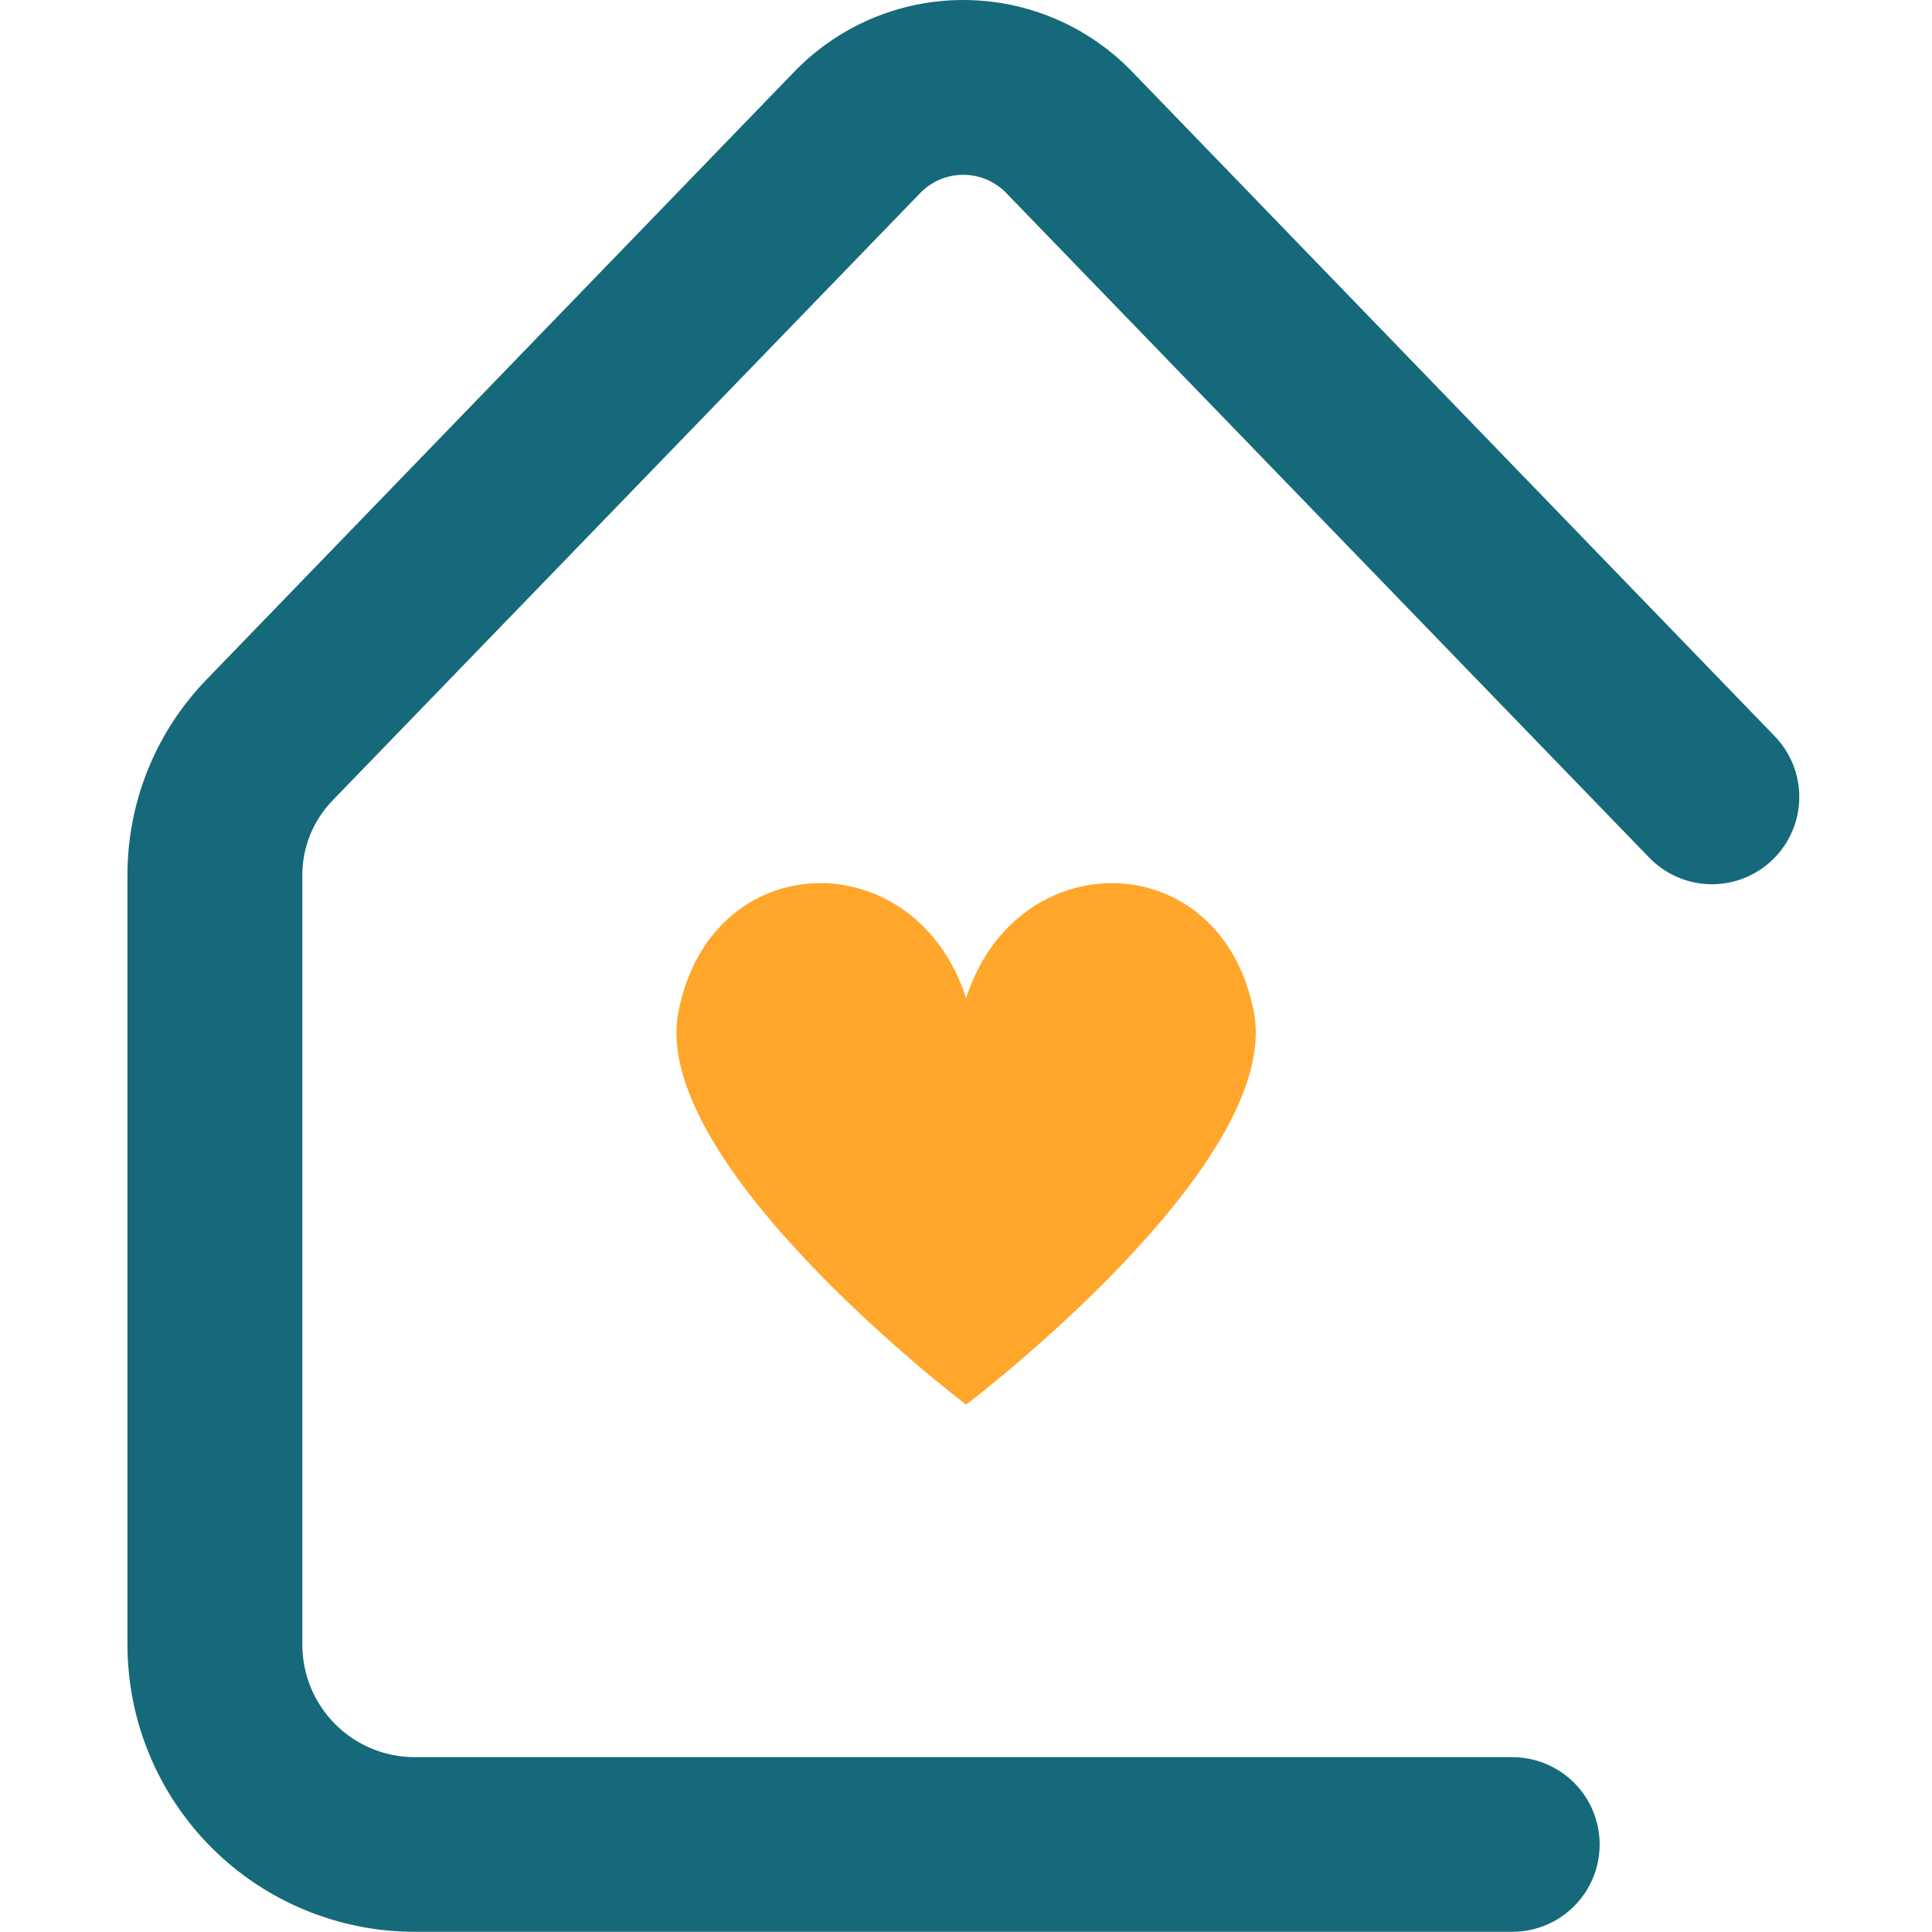
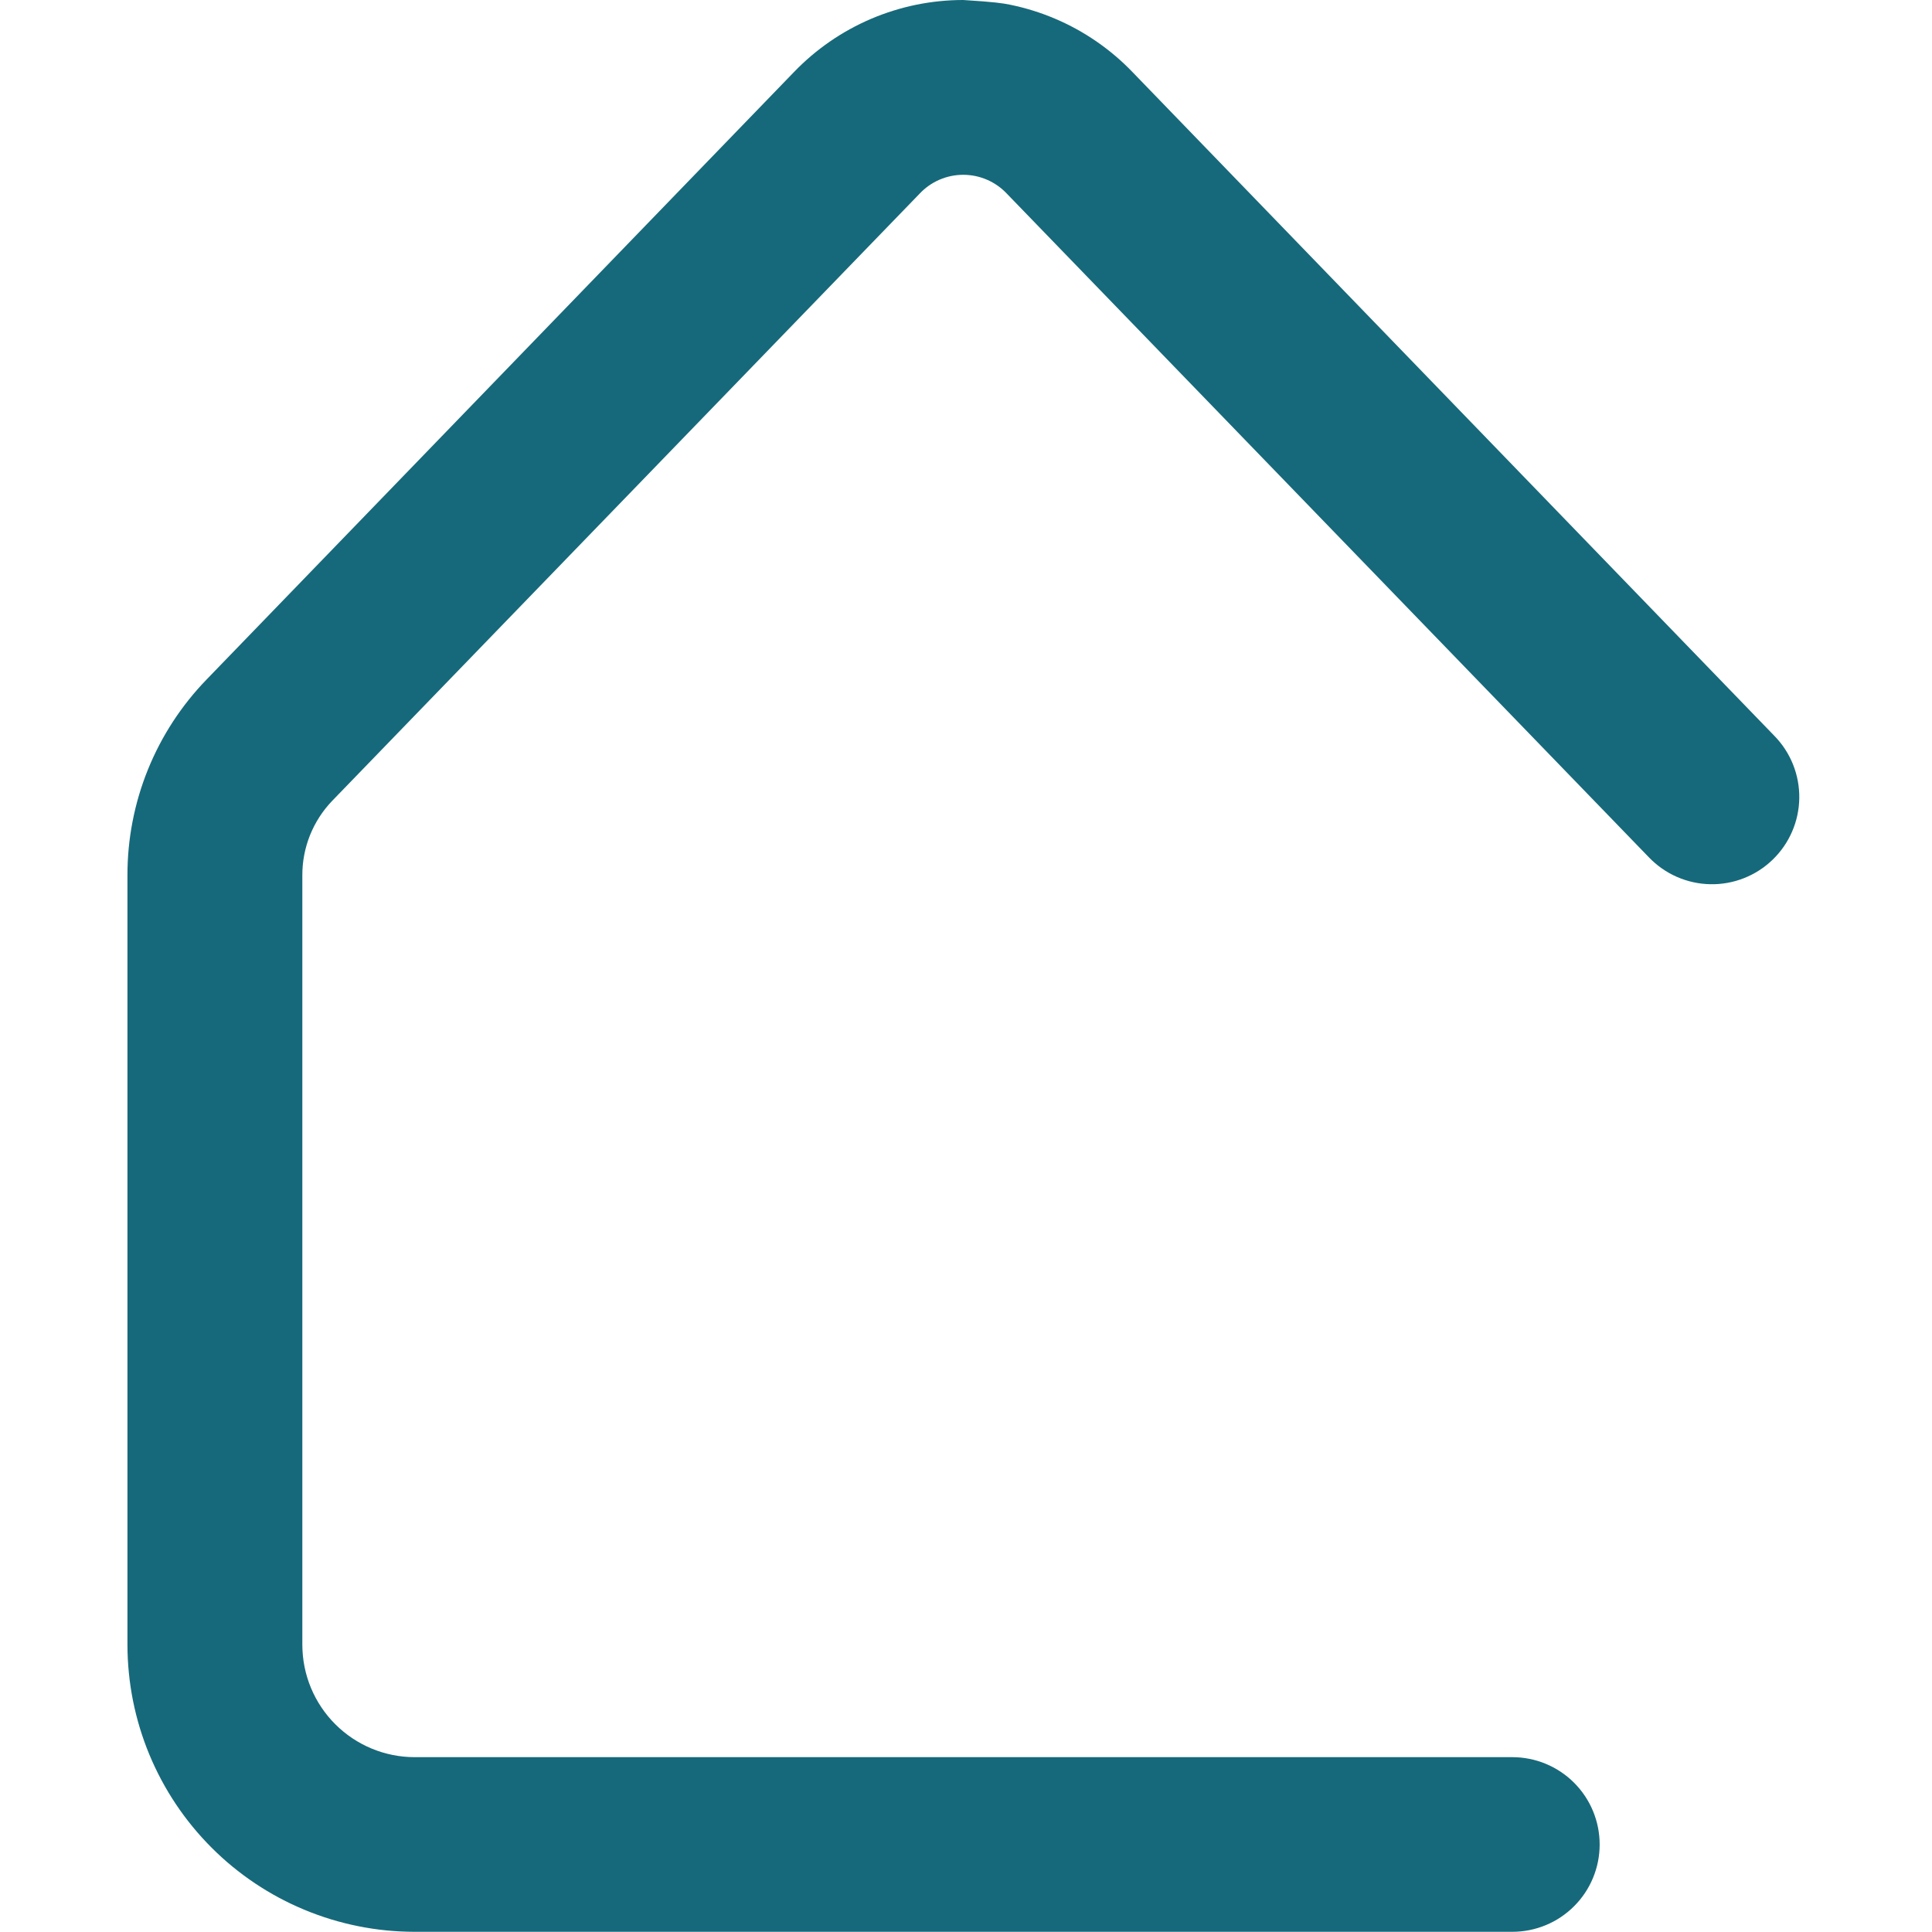
<svg xmlns="http://www.w3.org/2000/svg" width="500" viewBox="0 0 375 375" height="500" preserveAspectRatio="xMidYMid meet">
  <defs>
    <clipPath id="b0e90afd53">
      <path d="M 24.547 0 L 350 0 L 350 375 L 24.547 375 Z M 24.547 0 " clip-rule="nonzero" />
    </clipPath>
    <clipPath id="00465e4285">
-       <path d="M 131 171 L 244 171 L 244 272.621 L 131 272.621 Z M 131 171 " clip-rule="nonzero" />
-     </clipPath>
+       </clipPath>
  </defs>
  <g clip-path="url(#b0e90afd53)">
-     <path fill="#16697a" d="M 293.496 374.961 L 80.43 374.961 C 78.605 374.957 76.785 374.867 74.973 374.688 C 73.156 374.508 71.355 374.238 69.57 373.879 C 67.781 373.523 66.016 373.078 64.27 372.547 C 62.527 372.016 60.812 371.402 59.129 370.703 C 57.445 370.004 55.797 369.227 54.191 368.367 C 52.582 367.504 51.02 366.57 49.504 365.555 C 47.988 364.543 46.527 363.457 45.117 362.301 C 43.707 361.145 42.359 359.922 41.07 358.629 C 39.781 357.34 38.559 355.992 37.402 354.582 C 36.242 353.172 35.16 351.711 34.145 350.195 C 33.133 348.68 32.195 347.117 31.336 345.512 C 30.477 343.902 29.695 342.258 28.996 340.574 C 28.297 338.891 27.684 337.176 27.152 335.43 C 26.621 333.688 26.18 331.922 25.82 330.133 C 25.465 328.344 25.195 326.543 25.016 324.73 C 24.832 322.914 24.742 321.098 24.738 319.273 L 24.738 169.914 C 24.73 166.395 25.062 162.906 25.73 159.453 C 26.398 156 27.391 152.641 28.711 149.379 C 30.031 146.117 31.648 143.016 33.57 140.066 C 35.492 137.121 37.68 134.383 40.129 131.859 L 154.109 13.984 C 155.172 12.883 156.285 11.836 157.449 10.844 C 158.617 9.855 159.828 8.926 161.09 8.055 C 162.348 7.188 163.648 6.383 164.988 5.648 C 166.328 4.91 167.703 4.242 169.109 3.641 C 170.52 3.043 171.953 2.516 173.414 2.062 C 174.875 1.605 176.352 1.227 177.852 0.918 C 179.352 0.613 180.863 0.383 182.383 0.23 C 183.906 0.078 185.434 0 186.961 0 C 188.492 0 190.02 0.078 191.539 0.23 C 193.062 0.383 194.574 0.613 196.07 0.918 C 197.57 1.227 199.051 1.605 200.512 2.062 C 201.973 2.516 203.406 3.043 204.812 3.641 C 206.223 4.242 207.594 4.91 208.938 5.648 C 210.277 6.383 211.578 7.188 212.836 8.055 C 214.094 8.926 215.309 9.855 216.473 10.844 C 217.641 11.836 218.754 12.883 219.812 13.984 L 344.418 142.844 C 344.809 143.242 345.176 143.656 345.523 144.094 C 345.871 144.527 346.199 144.977 346.5 145.445 C 346.805 145.91 347.086 146.391 347.34 146.887 C 347.598 147.379 347.828 147.887 348.035 148.402 C 348.238 148.922 348.422 149.445 348.574 149.98 C 348.73 150.516 348.855 151.059 348.957 151.605 C 349.059 152.152 349.133 152.703 349.18 153.258 C 349.227 153.812 349.246 154.371 349.238 154.926 C 349.23 155.484 349.195 156.039 349.133 156.59 C 349.066 157.145 348.977 157.691 348.863 158.238 C 348.746 158.781 348.602 159.32 348.434 159.848 C 348.262 160.379 348.066 160.898 347.844 161.41 C 347.625 161.922 347.379 162.422 347.109 162.906 C 346.84 163.395 346.547 163.867 346.227 164.324 C 345.91 164.781 345.574 165.223 345.211 165.648 C 344.852 166.07 344.473 166.477 344.07 166.863 C 343.672 167.25 343.254 167.617 342.816 167.965 C 342.383 168.309 341.93 168.633 341.461 168.934 C 340.992 169.234 340.512 169.512 340.016 169.766 C 339.52 170.02 339.012 170.25 338.496 170.453 C 337.977 170.656 337.449 170.836 336.914 170.988 C 336.379 171.137 335.836 171.266 335.289 171.363 C 334.742 171.461 334.188 171.531 333.633 171.578 C 333.078 171.621 332.523 171.637 331.969 171.625 C 331.41 171.617 330.855 171.578 330.301 171.512 C 329.75 171.449 329.203 171.355 328.656 171.234 C 328.113 171.117 327.578 170.969 327.047 170.797 C 326.52 170.625 326 170.43 325.488 170.203 C 324.98 169.98 324.48 169.734 323.996 169.461 C 323.512 169.188 323.039 168.895 322.582 168.574 C 322.125 168.254 321.688 167.914 321.266 167.551 C 320.84 167.191 320.438 166.809 320.051 166.406 L 195.438 37.598 C 194.895 37.02 194.297 36.5 193.648 36.043 C 192.996 35.586 192.309 35.199 191.578 34.883 C 190.852 34.57 190.098 34.332 189.32 34.168 C 188.543 34.008 187.758 33.93 186.961 33.93 C 186.168 33.93 185.383 34.008 184.605 34.168 C 183.828 34.332 183.074 34.57 182.344 34.883 C 181.617 35.199 180.926 35.586 180.277 36.043 C 179.629 36.5 179.031 37.02 178.488 37.598 L 64.496 155.422 C 63.566 156.391 62.734 157.434 62.008 158.562 C 61.281 159.688 60.668 160.875 60.168 162.117 C 59.672 163.363 59.297 164.645 59.047 165.961 C 58.797 167.281 58.676 168.609 58.684 169.949 L 58.684 319.273 C 58.688 319.988 58.723 320.699 58.793 321.406 C 58.863 322.117 58.969 322.824 59.109 323.523 C 59.25 324.223 59.422 324.914 59.629 325.594 C 59.836 326.277 60.078 326.949 60.352 327.609 C 60.625 328.266 60.93 328.91 61.266 329.539 C 61.602 330.168 61.969 330.781 62.367 331.371 C 62.762 331.965 63.188 332.539 63.641 333.09 C 64.094 333.641 64.57 334.168 65.078 334.672 C 65.582 335.176 66.109 335.656 66.66 336.109 C 67.211 336.562 67.785 336.984 68.375 337.383 C 68.969 337.777 69.582 338.145 70.211 338.484 C 70.84 338.82 71.484 339.125 72.141 339.398 C 72.801 339.672 73.473 339.91 74.152 340.121 C 74.836 340.328 75.527 340.5 76.227 340.641 C 76.926 340.781 77.633 340.887 78.34 340.957 C 79.051 341.027 79.762 341.062 80.477 341.062 L 293.543 341.062 C 294.098 341.062 294.652 341.09 295.207 341.145 C 295.758 341.199 296.305 341.281 296.852 341.391 C 297.395 341.496 297.934 341.633 298.465 341.793 C 298.996 341.953 299.516 342.141 300.031 342.355 C 300.543 342.566 301.043 342.805 301.535 343.066 C 302.023 343.328 302.5 343.613 302.961 343.922 C 303.422 344.23 303.867 344.559 304.297 344.91 C 304.727 345.262 305.137 345.637 305.527 346.027 C 305.922 346.422 306.293 346.832 306.645 347.262 C 307 347.691 307.328 348.137 307.637 348.598 C 307.945 349.059 308.23 349.535 308.492 350.023 C 308.754 350.512 308.992 351.016 309.203 351.527 C 309.414 352.039 309.602 352.562 309.762 353.094 C 309.926 353.625 310.059 354.16 310.168 354.707 C 310.277 355.25 310.355 355.801 310.41 356.352 C 310.465 356.902 310.492 357.457 310.492 358.012 C 310.492 358.566 310.465 359.121 310.41 359.676 C 310.355 360.227 310.277 360.773 310.168 361.32 C 310.059 361.863 309.926 362.402 309.762 362.934 C 309.602 363.465 309.414 363.984 309.203 364.5 C 308.992 365.012 308.754 365.512 308.492 366.004 C 308.23 366.492 307.945 366.969 307.637 367.43 C 307.328 367.891 307 368.336 306.645 368.766 C 306.293 369.195 305.922 369.605 305.527 369.996 C 305.137 370.391 304.727 370.762 304.297 371.113 C 303.867 371.465 303.422 371.797 302.961 372.105 C 302.5 372.414 302.023 372.699 301.535 372.961 C 301.043 373.223 300.543 373.457 300.031 373.672 C 299.516 373.883 298.996 374.07 298.465 374.23 C 297.934 374.391 297.395 374.527 296.852 374.637 C 296.305 374.742 295.758 374.824 295.207 374.879 C 294.652 374.934 294.098 374.961 293.543 374.961 Z M 293.496 374.961 " fill-opacity="1" fill-rule="nonzero" />
+     <path fill="#16697a" d="M 293.496 374.961 L 80.43 374.961 C 78.605 374.957 76.785 374.867 74.973 374.688 C 73.156 374.508 71.355 374.238 69.57 373.879 C 67.781 373.523 66.016 373.078 64.27 372.547 C 62.527 372.016 60.812 371.402 59.129 370.703 C 57.445 370.004 55.797 369.227 54.191 368.367 C 52.582 367.504 51.02 366.57 49.504 365.555 C 47.988 364.543 46.527 363.457 45.117 362.301 C 43.707 361.145 42.359 359.922 41.07 358.629 C 39.781 357.34 38.559 355.992 37.402 354.582 C 36.242 353.172 35.16 351.711 34.145 350.195 C 33.133 348.68 32.195 347.117 31.336 345.512 C 30.477 343.902 29.695 342.258 28.996 340.574 C 28.297 338.891 27.684 337.176 27.152 335.43 C 26.621 333.688 26.18 331.922 25.82 330.133 C 25.465 328.344 25.195 326.543 25.016 324.73 C 24.832 322.914 24.742 321.098 24.738 319.273 L 24.738 169.914 C 24.73 166.395 25.062 162.906 25.73 159.453 C 26.398 156 27.391 152.641 28.711 149.379 C 30.031 146.117 31.648 143.016 33.57 140.066 C 35.492 137.121 37.68 134.383 40.129 131.859 L 154.109 13.984 C 155.172 12.883 156.285 11.836 157.449 10.844 C 158.617 9.855 159.828 8.926 161.09 8.055 C 162.348 7.188 163.648 6.383 164.988 5.648 C 166.328 4.91 167.703 4.242 169.109 3.641 C 170.52 3.043 171.953 2.516 173.414 2.062 C 174.875 1.605 176.352 1.227 177.852 0.918 C 179.352 0.613 180.863 0.383 182.383 0.23 C 183.906 0.078 185.434 0 186.961 0 C 193.062 0.383 194.574 0.613 196.07 0.918 C 197.57 1.227 199.051 1.605 200.512 2.062 C 201.973 2.516 203.406 3.043 204.812 3.641 C 206.223 4.242 207.594 4.91 208.938 5.648 C 210.277 6.383 211.578 7.188 212.836 8.055 C 214.094 8.926 215.309 9.855 216.473 10.844 C 217.641 11.836 218.754 12.883 219.812 13.984 L 344.418 142.844 C 344.809 143.242 345.176 143.656 345.523 144.094 C 345.871 144.527 346.199 144.977 346.5 145.445 C 346.805 145.91 347.086 146.391 347.34 146.887 C 347.598 147.379 347.828 147.887 348.035 148.402 C 348.238 148.922 348.422 149.445 348.574 149.98 C 348.73 150.516 348.855 151.059 348.957 151.605 C 349.059 152.152 349.133 152.703 349.18 153.258 C 349.227 153.812 349.246 154.371 349.238 154.926 C 349.23 155.484 349.195 156.039 349.133 156.59 C 349.066 157.145 348.977 157.691 348.863 158.238 C 348.746 158.781 348.602 159.32 348.434 159.848 C 348.262 160.379 348.066 160.898 347.844 161.41 C 347.625 161.922 347.379 162.422 347.109 162.906 C 346.84 163.395 346.547 163.867 346.227 164.324 C 345.91 164.781 345.574 165.223 345.211 165.648 C 344.852 166.07 344.473 166.477 344.07 166.863 C 343.672 167.25 343.254 167.617 342.816 167.965 C 342.383 168.309 341.93 168.633 341.461 168.934 C 340.992 169.234 340.512 169.512 340.016 169.766 C 339.52 170.02 339.012 170.25 338.496 170.453 C 337.977 170.656 337.449 170.836 336.914 170.988 C 336.379 171.137 335.836 171.266 335.289 171.363 C 334.742 171.461 334.188 171.531 333.633 171.578 C 333.078 171.621 332.523 171.637 331.969 171.625 C 331.41 171.617 330.855 171.578 330.301 171.512 C 329.75 171.449 329.203 171.355 328.656 171.234 C 328.113 171.117 327.578 170.969 327.047 170.797 C 326.52 170.625 326 170.43 325.488 170.203 C 324.98 169.98 324.48 169.734 323.996 169.461 C 323.512 169.188 323.039 168.895 322.582 168.574 C 322.125 168.254 321.688 167.914 321.266 167.551 C 320.84 167.191 320.438 166.809 320.051 166.406 L 195.438 37.598 C 194.895 37.02 194.297 36.5 193.648 36.043 C 192.996 35.586 192.309 35.199 191.578 34.883 C 190.852 34.57 190.098 34.332 189.32 34.168 C 188.543 34.008 187.758 33.93 186.961 33.93 C 186.168 33.93 185.383 34.008 184.605 34.168 C 183.828 34.332 183.074 34.57 182.344 34.883 C 181.617 35.199 180.926 35.586 180.277 36.043 C 179.629 36.5 179.031 37.02 178.488 37.598 L 64.496 155.422 C 63.566 156.391 62.734 157.434 62.008 158.562 C 61.281 159.688 60.668 160.875 60.168 162.117 C 59.672 163.363 59.297 164.645 59.047 165.961 C 58.797 167.281 58.676 168.609 58.684 169.949 L 58.684 319.273 C 58.688 319.988 58.723 320.699 58.793 321.406 C 58.863 322.117 58.969 322.824 59.109 323.523 C 59.25 324.223 59.422 324.914 59.629 325.594 C 59.836 326.277 60.078 326.949 60.352 327.609 C 60.625 328.266 60.93 328.91 61.266 329.539 C 61.602 330.168 61.969 330.781 62.367 331.371 C 62.762 331.965 63.188 332.539 63.641 333.09 C 64.094 333.641 64.57 334.168 65.078 334.672 C 65.582 335.176 66.109 335.656 66.66 336.109 C 67.211 336.562 67.785 336.984 68.375 337.383 C 68.969 337.777 69.582 338.145 70.211 338.484 C 70.84 338.82 71.484 339.125 72.141 339.398 C 72.801 339.672 73.473 339.91 74.152 340.121 C 74.836 340.328 75.527 340.5 76.227 340.641 C 76.926 340.781 77.633 340.887 78.34 340.957 C 79.051 341.027 79.762 341.062 80.477 341.062 L 293.543 341.062 C 294.098 341.062 294.652 341.09 295.207 341.145 C 295.758 341.199 296.305 341.281 296.852 341.391 C 297.395 341.496 297.934 341.633 298.465 341.793 C 298.996 341.953 299.516 342.141 300.031 342.355 C 300.543 342.566 301.043 342.805 301.535 343.066 C 302.023 343.328 302.5 343.613 302.961 343.922 C 303.422 344.23 303.867 344.559 304.297 344.91 C 304.727 345.262 305.137 345.637 305.527 346.027 C 305.922 346.422 306.293 346.832 306.645 347.262 C 307 347.691 307.328 348.137 307.637 348.598 C 307.945 349.059 308.23 349.535 308.492 350.023 C 308.754 350.512 308.992 351.016 309.203 351.527 C 309.414 352.039 309.602 352.562 309.762 353.094 C 309.926 353.625 310.059 354.16 310.168 354.707 C 310.277 355.25 310.355 355.801 310.41 356.352 C 310.465 356.902 310.492 357.457 310.492 358.012 C 310.492 358.566 310.465 359.121 310.41 359.676 C 310.355 360.227 310.277 360.773 310.168 361.32 C 310.059 361.863 309.926 362.402 309.762 362.934 C 309.602 363.465 309.414 363.984 309.203 364.5 C 308.992 365.012 308.754 365.512 308.492 366.004 C 308.23 366.492 307.945 366.969 307.637 367.43 C 307.328 367.891 307 368.336 306.645 368.766 C 306.293 369.195 305.922 369.605 305.527 369.996 C 305.137 370.391 304.727 370.762 304.297 371.113 C 303.867 371.465 303.422 371.797 302.961 372.105 C 302.5 372.414 302.023 372.699 301.535 372.961 C 301.043 373.223 300.543 373.457 300.031 373.672 C 299.516 373.883 298.996 374.07 298.465 374.23 C 297.934 374.391 297.395 374.527 296.852 374.637 C 296.305 374.742 295.758 374.824 295.207 374.879 C 294.652 374.934 294.098 374.961 293.543 374.961 Z M 293.496 374.961 " fill-opacity="1" fill-rule="nonzero" />
  </g>
  <g clip-path="url(#00465e4285)">
    <path fill="#ffa62b" d="M 243.371 196.414 C 237.035 163.824 197.316 163.277 187.523 193.746 C 177.73 163.277 138.016 163.824 131.68 196.414 C 125.93 225.984 187.523 272.637 187.523 272.637 C 187.523 272.637 249.117 225.984 243.371 196.414 Z M 243.371 196.414 " fill-opacity="1" fill-rule="nonzero" />
  </g>
</svg>